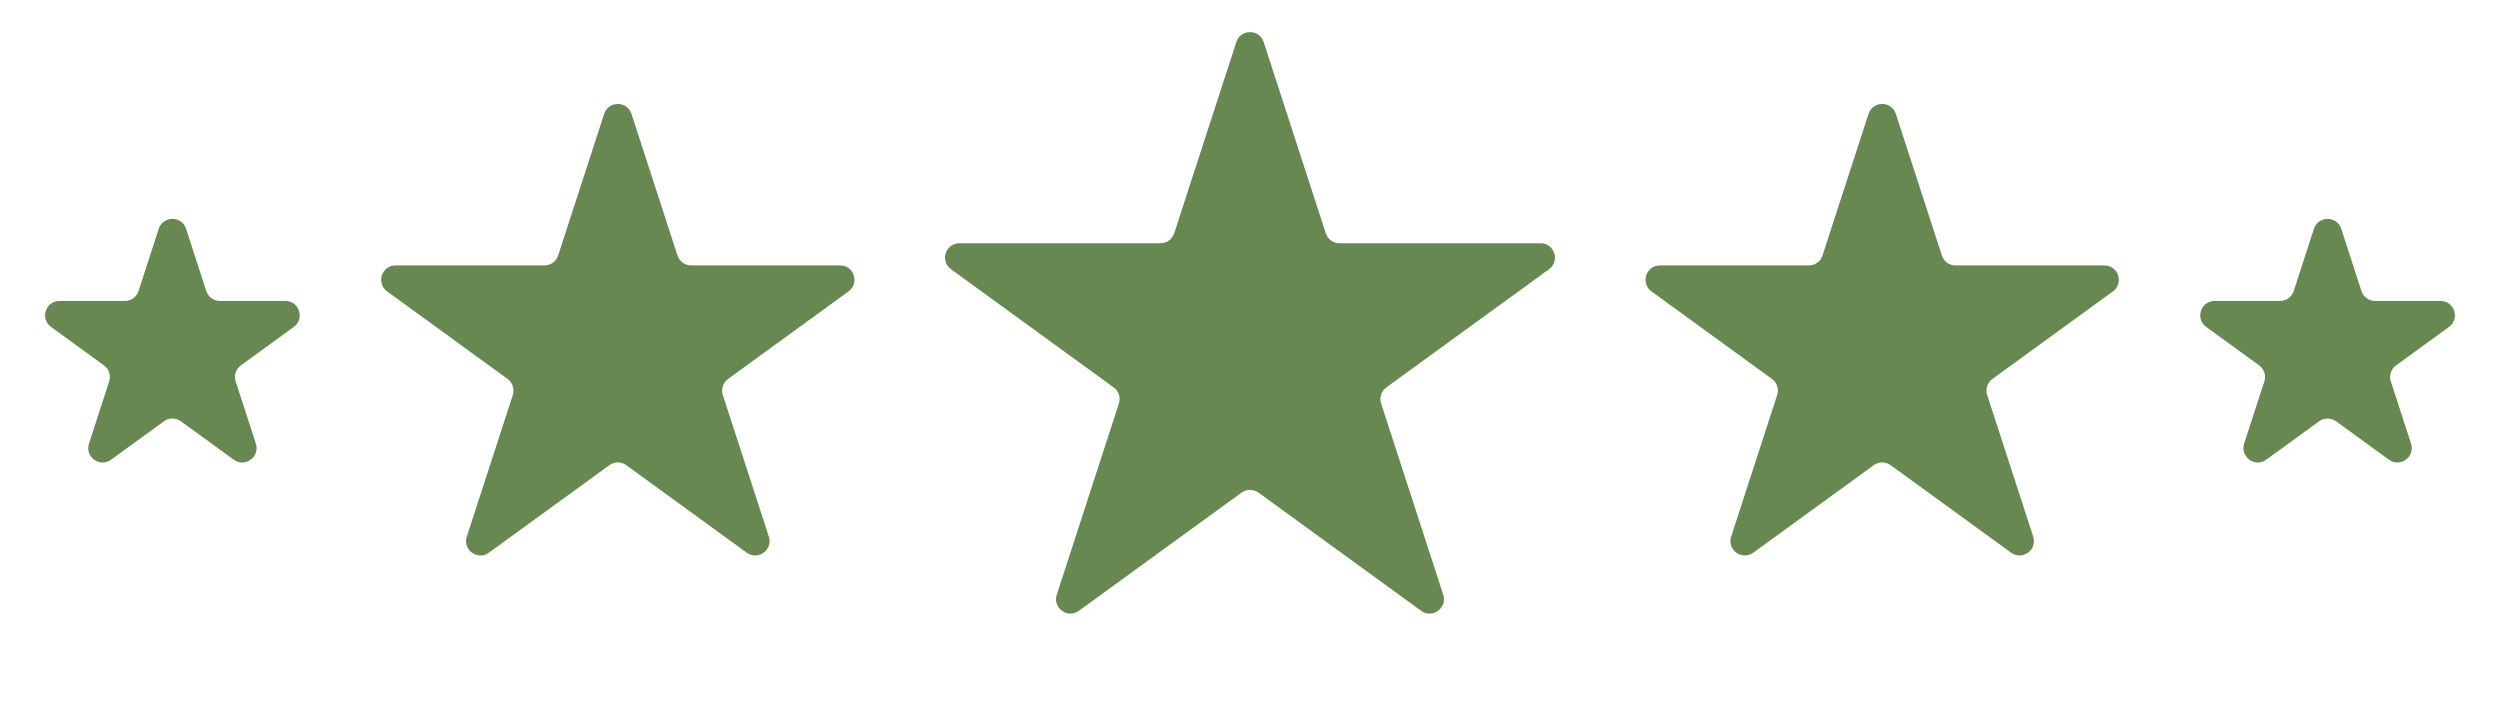
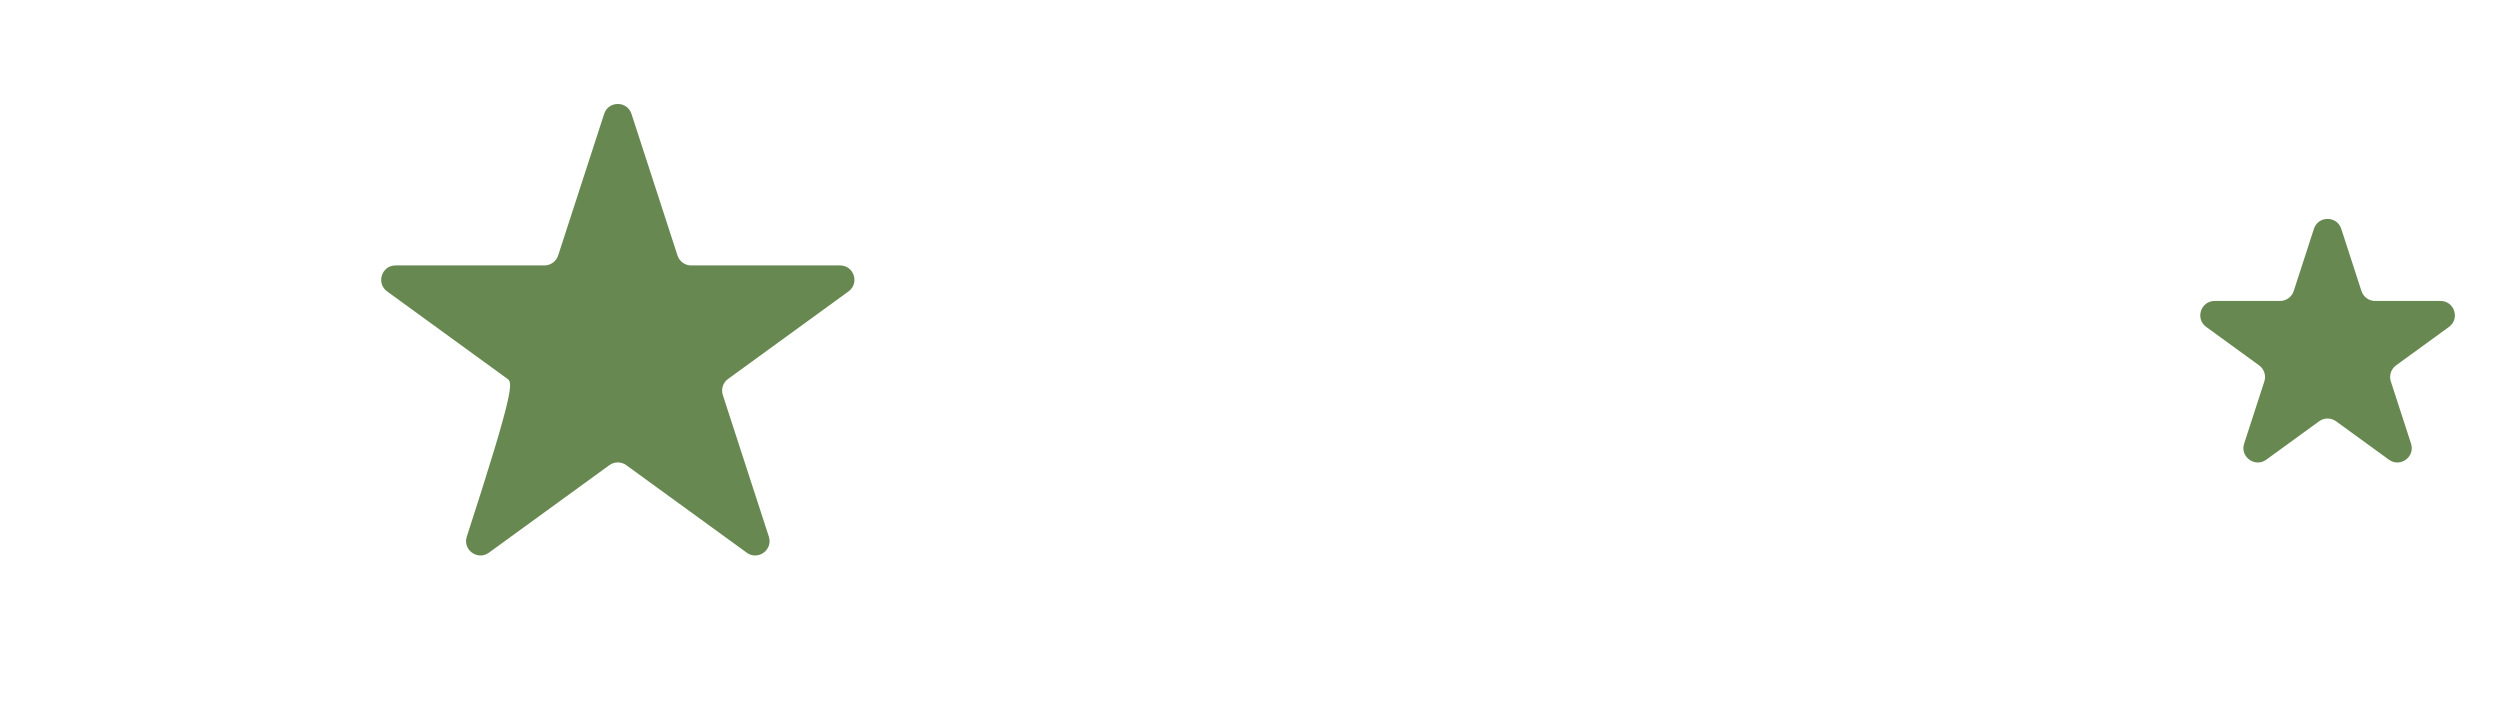
<svg xmlns="http://www.w3.org/2000/svg" width="174" viewBox="0 0 174 49" height="49" fill="none">
-   <path fill="#678851" d="M11.049 15.927C11.348 15.006 12.652 15.006 12.951 15.927L14.357 20.255C14.491 20.667 14.875 20.946 15.309 20.946H19.86C20.828 20.946 21.231 22.186 20.447 22.755L16.765 25.43C16.415 25.685 16.268 26.136 16.402 26.548L17.808 30.877C18.108 31.798 17.053 32.564 16.27 31.995L12.588 29.32C12.237 29.065 11.763 29.065 11.412 29.32L7.73 31.995C6.947 32.564 5.892 31.798 6.192 30.877L7.598 26.548C7.732 26.136 7.585 25.685 7.235 25.43L3.553 22.755C2.769 22.186 3.172 20.946 4.141 20.946H8.692C9.125 20.946 9.509 20.667 9.643 20.255L11.049 15.927Z" />
-   <path fill="#678851" d="M42.049 7.927C42.348 7.006 43.652 7.006 43.951 7.927L47.154 17.783C47.287 18.195 47.671 18.474 48.105 18.474H58.468C59.437 18.474 59.839 19.714 59.056 20.283L50.672 26.375C50.321 26.629 50.174 27.081 50.308 27.493L53.511 37.349C53.81 38.27 52.756 39.036 51.972 38.467L43.588 32.375C43.237 32.121 42.763 32.121 42.412 32.375L34.028 38.467C33.244 39.036 32.19 38.27 32.489 37.349L35.692 27.493C35.826 27.081 35.679 26.629 35.328 26.375L26.944 20.283C26.161 19.714 26.563 18.474 27.532 18.474H37.895C38.329 18.474 38.713 18.195 38.846 17.783L42.049 7.927Z" />
-   <path fill="#678851" d="M86.049 2.927C86.348 2.006 87.652 2.006 87.951 2.927L92.276 16.238C92.41 16.65 92.794 16.929 93.227 16.929L107.223 16.929C108.192 16.929 108.595 18.169 107.811 18.738L96.488 26.965C96.137 27.219 95.991 27.671 96.125 28.083L100.45 41.394C100.749 42.315 99.695 43.081 98.911 42.512L87.588 34.285C87.237 34.031 86.763 34.031 86.412 34.285L75.089 42.512C74.305 43.081 73.251 42.315 73.55 41.394L77.875 28.083C78.009 27.671 77.863 27.219 77.512 26.965L66.189 18.738C65.405 18.169 65.808 16.929 66.777 16.929L80.773 16.929C81.206 16.929 81.59 16.65 81.724 16.238L86.049 2.927Z" />
-   <path fill="#678851" d="M130.049 7.927C130.348 7.006 131.652 7.006 131.951 7.927L135.154 17.783C135.287 18.195 135.671 18.474 136.105 18.474H146.468C147.437 18.474 147.839 19.714 147.056 20.283L138.672 26.375C138.321 26.629 138.174 27.081 138.308 27.493L141.511 37.349C141.81 38.27 140.756 39.036 139.972 38.467L131.588 32.375C131.237 32.121 130.763 32.121 130.412 32.375L122.028 38.467C121.244 39.036 120.19 38.27 120.489 37.349L123.692 27.493C123.826 27.081 123.679 26.629 123.328 26.375L114.944 20.283C114.161 19.714 114.563 18.474 115.532 18.474H125.895C126.329 18.474 126.713 18.195 126.846 17.783L130.049 7.927Z" />
+   <path fill="#678851" d="M42.049 7.927C42.348 7.006 43.652 7.006 43.951 7.927L47.154 17.783C47.287 18.195 47.671 18.474 48.105 18.474H58.468C59.437 18.474 59.839 19.714 59.056 20.283L50.672 26.375C50.321 26.629 50.174 27.081 50.308 27.493L53.511 37.349C53.81 38.27 52.756 39.036 51.972 38.467L43.588 32.375C43.237 32.121 42.763 32.121 42.412 32.375L34.028 38.467C33.244 39.036 32.19 38.27 32.489 37.349C35.826 27.081 35.679 26.629 35.328 26.375L26.944 20.283C26.161 19.714 26.563 18.474 27.532 18.474H37.895C38.329 18.474 38.713 18.195 38.846 17.783L42.049 7.927Z" />
  <path fill="#678851" d="M161.049 15.927C161.348 15.006 162.652 15.006 162.951 15.927L164.357 20.255C164.491 20.667 164.875 20.946 165.308 20.946H169.859C170.828 20.946 171.231 22.186 170.447 22.755L166.765 25.43C166.415 25.685 166.268 26.136 166.402 26.548L167.808 30.877C168.108 31.798 167.053 32.564 166.27 31.995L162.588 29.32C162.237 29.065 161.763 29.065 161.412 29.32L157.73 31.995C156.947 32.564 155.892 31.798 156.192 30.877L157.598 26.548C157.732 26.136 157.585 25.685 157.235 25.43L153.553 22.755C152.769 22.186 153.172 20.946 154.141 20.946H158.692C159.125 20.946 159.509 20.667 159.643 20.255L161.049 15.927Z" />
</svg>